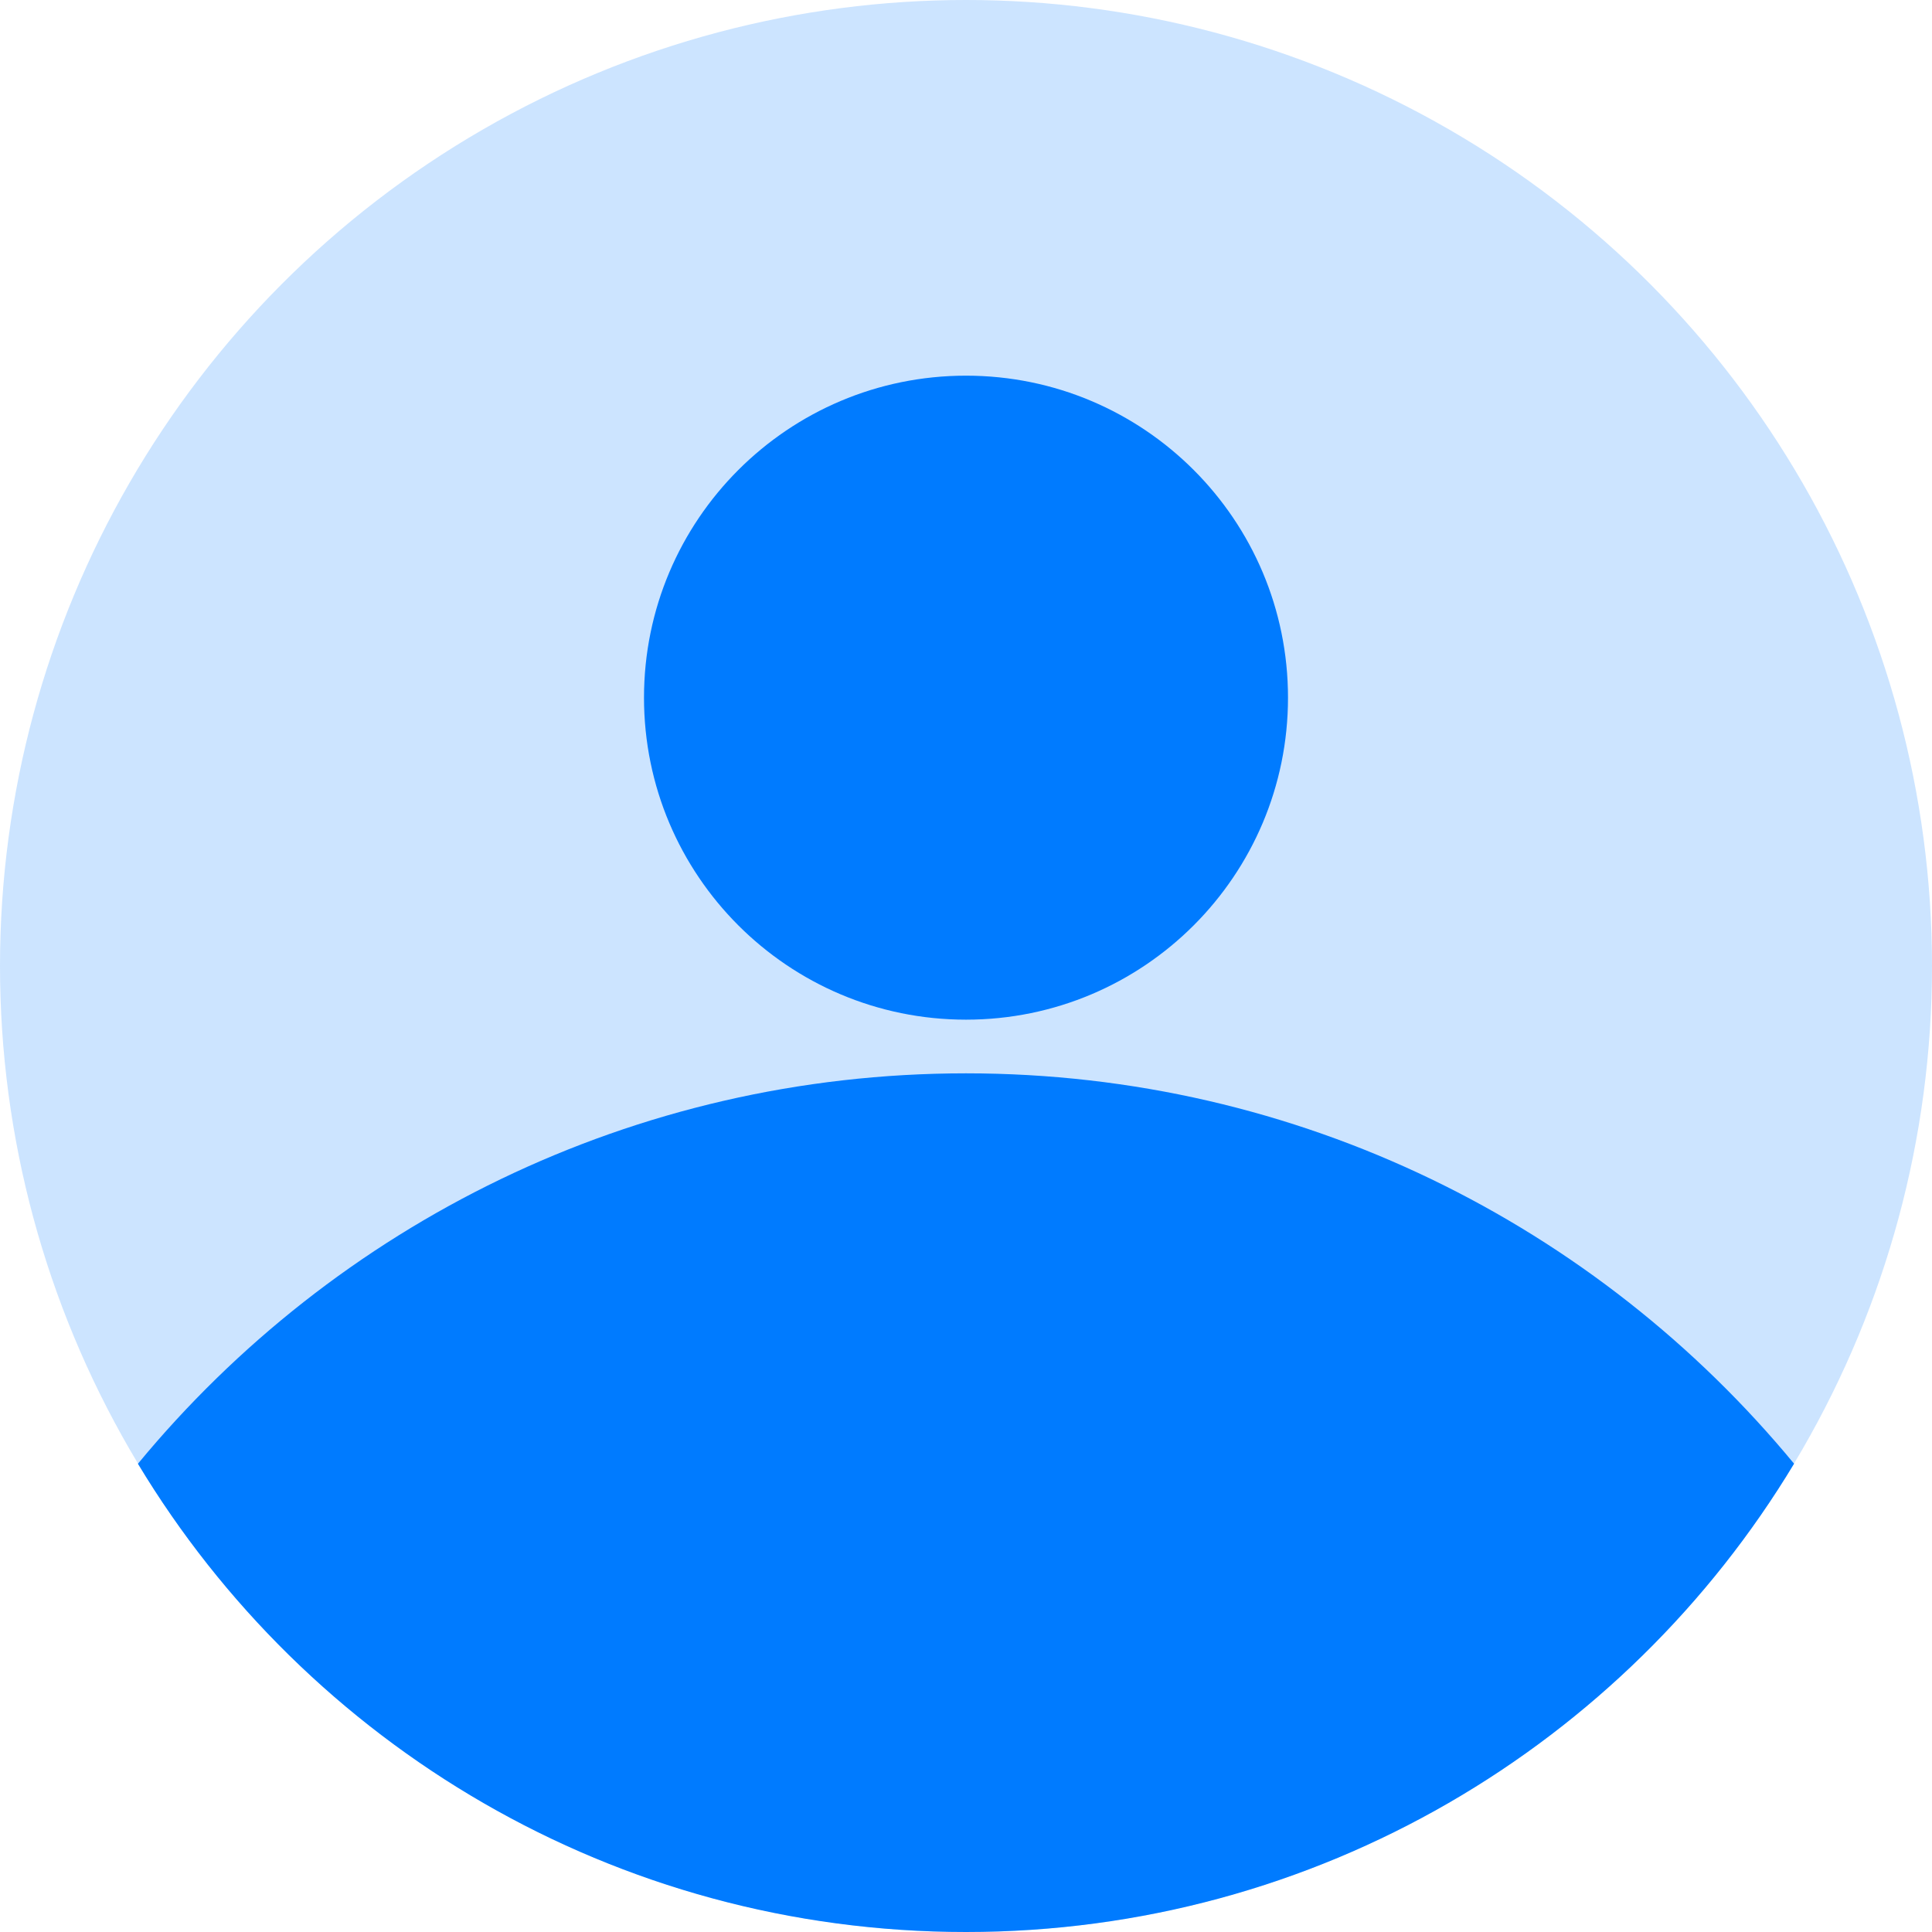
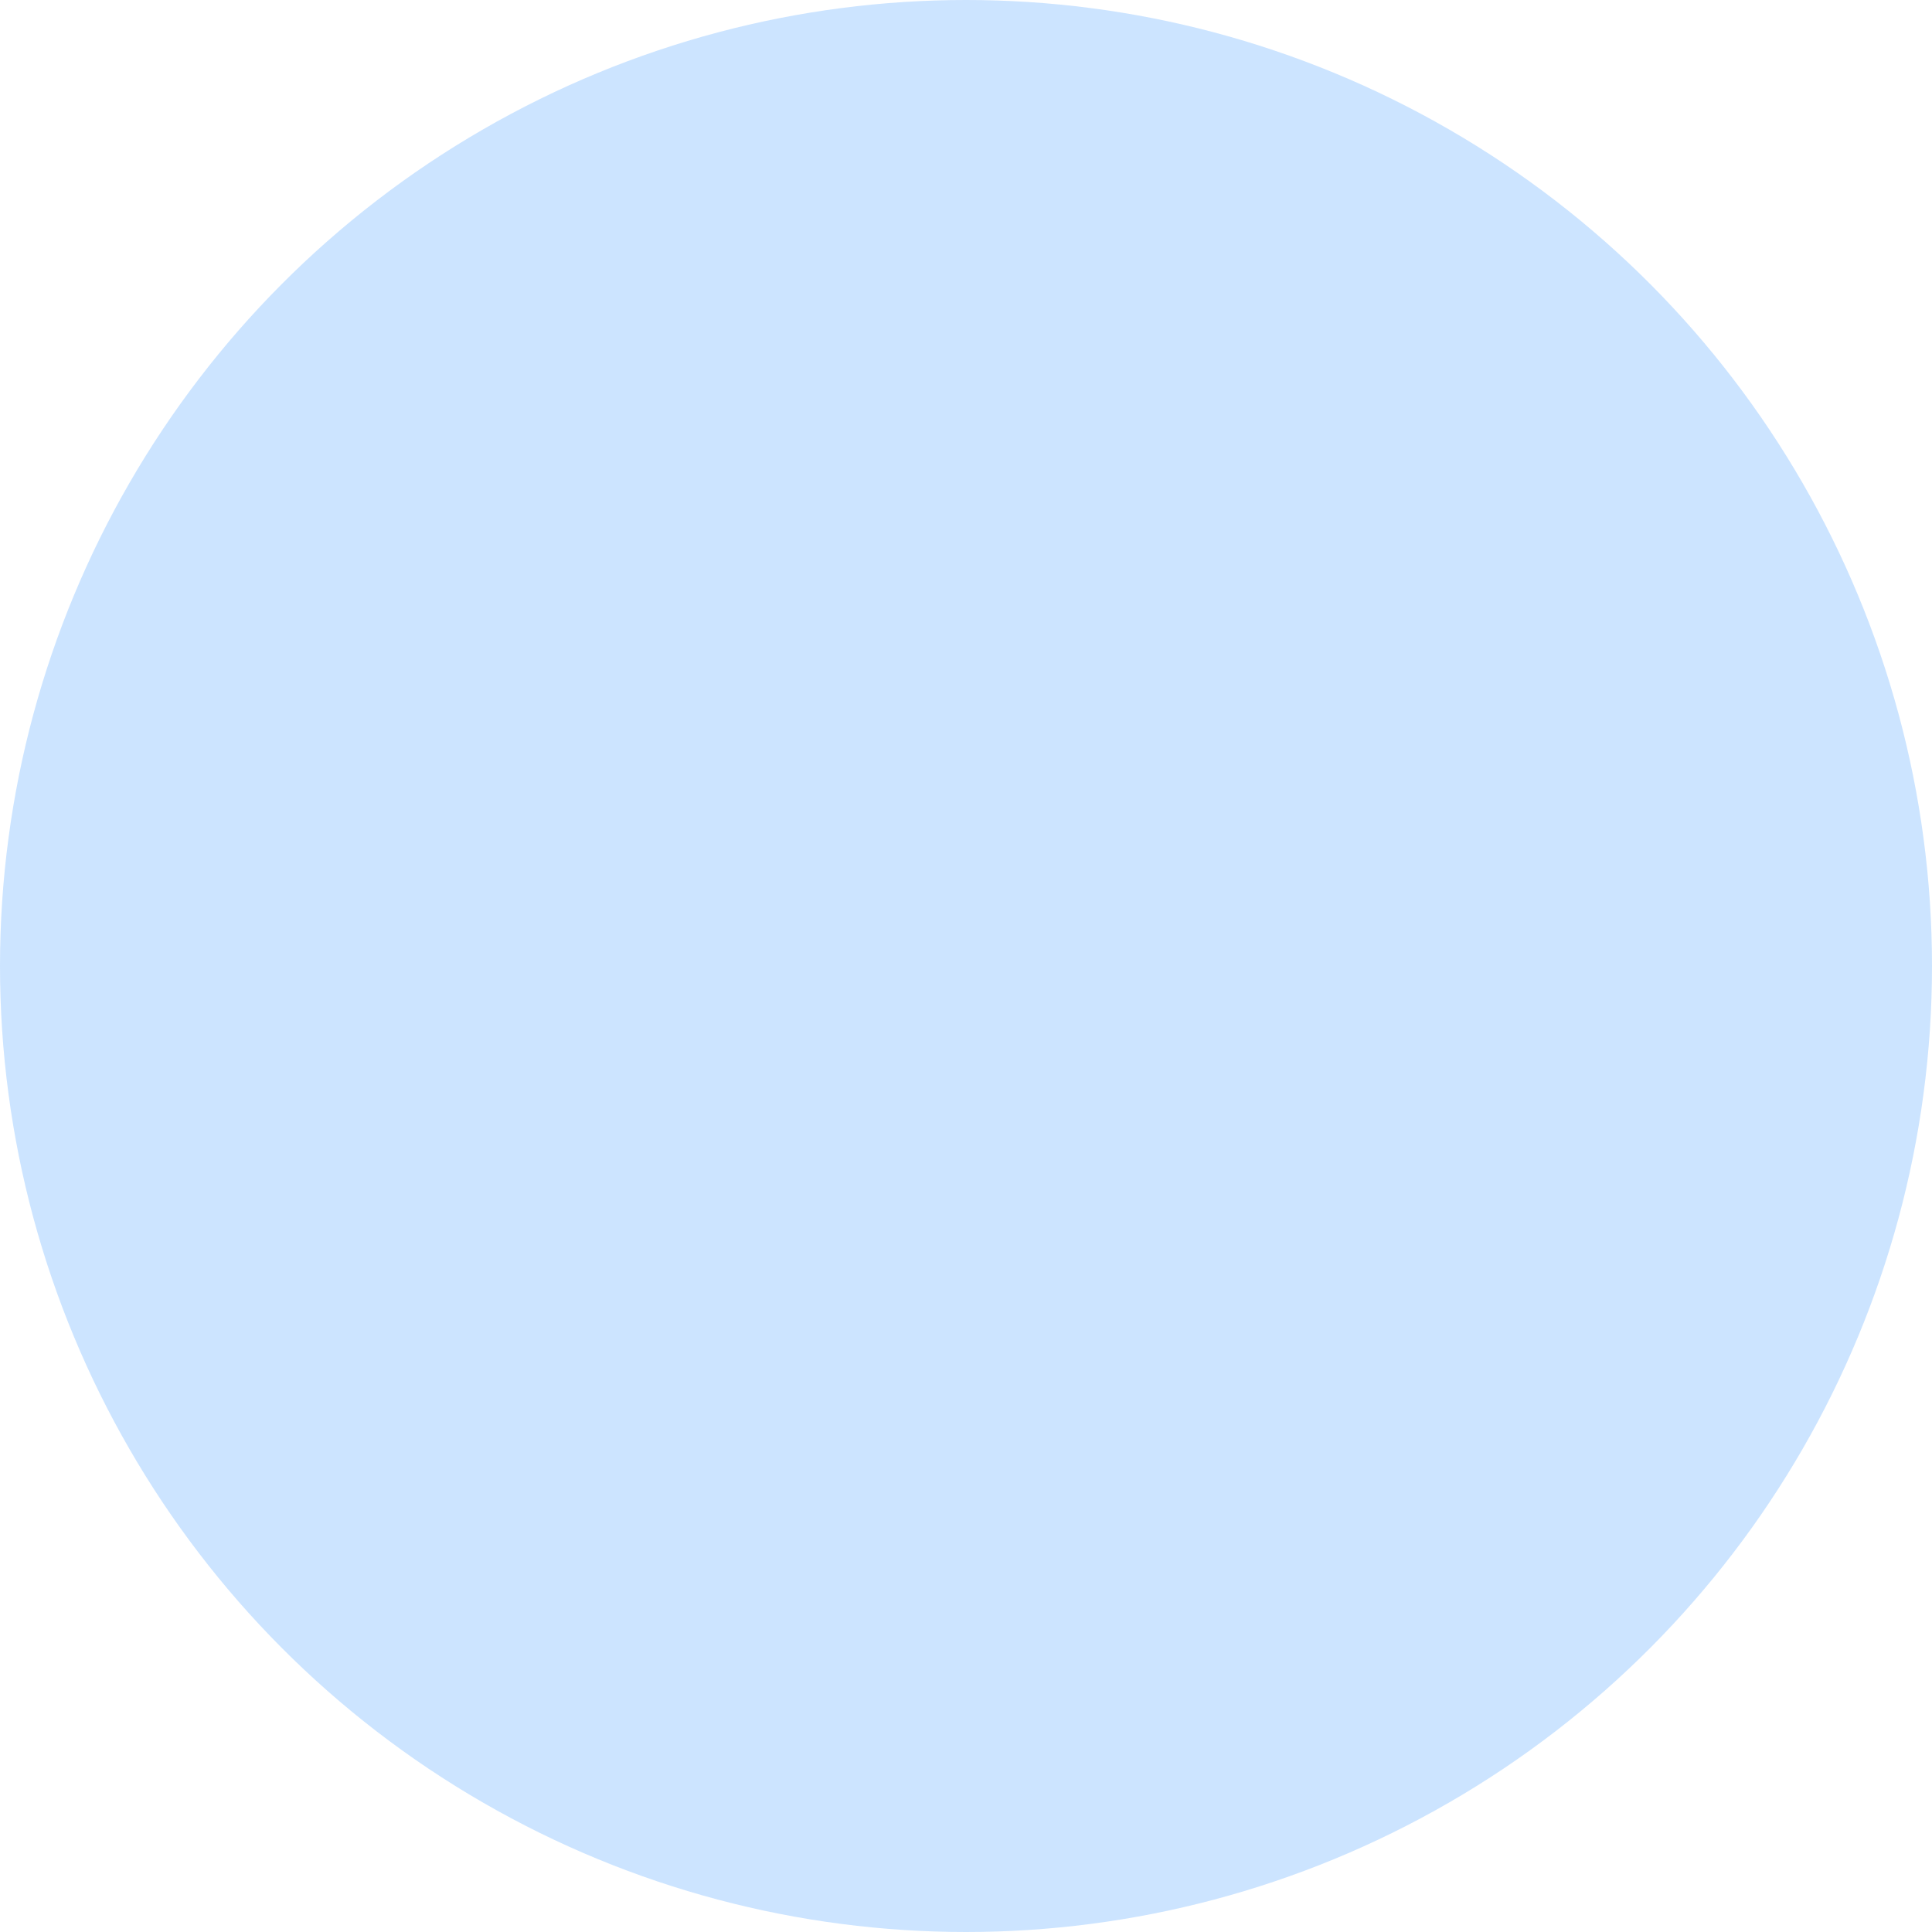
<svg xmlns="http://www.w3.org/2000/svg" width="36" height="36" viewBox="0 0 36 36" fill="none">
  <circle opacity="0.2" cx="18" cy="18" r="18" fill="#007BFF" />
-   <path fill-rule="evenodd" clip-rule="evenodd" d="M18 19C21.314 19 24 16.314 24 13C24 9.686 21.314 7 18 7C14.687 7 12 9.686 12 13C12 16.314 14.687 19 18 19ZM18 20C11.789 20 6.238 22.832 2.57 27.275C5.719 32.503 11.451 36 17.999 36C24.548 36 30.28 32.503 33.43 27.274C29.761 22.831 24.211 20 18 20Z" fill="#007BFF" />
</svg>